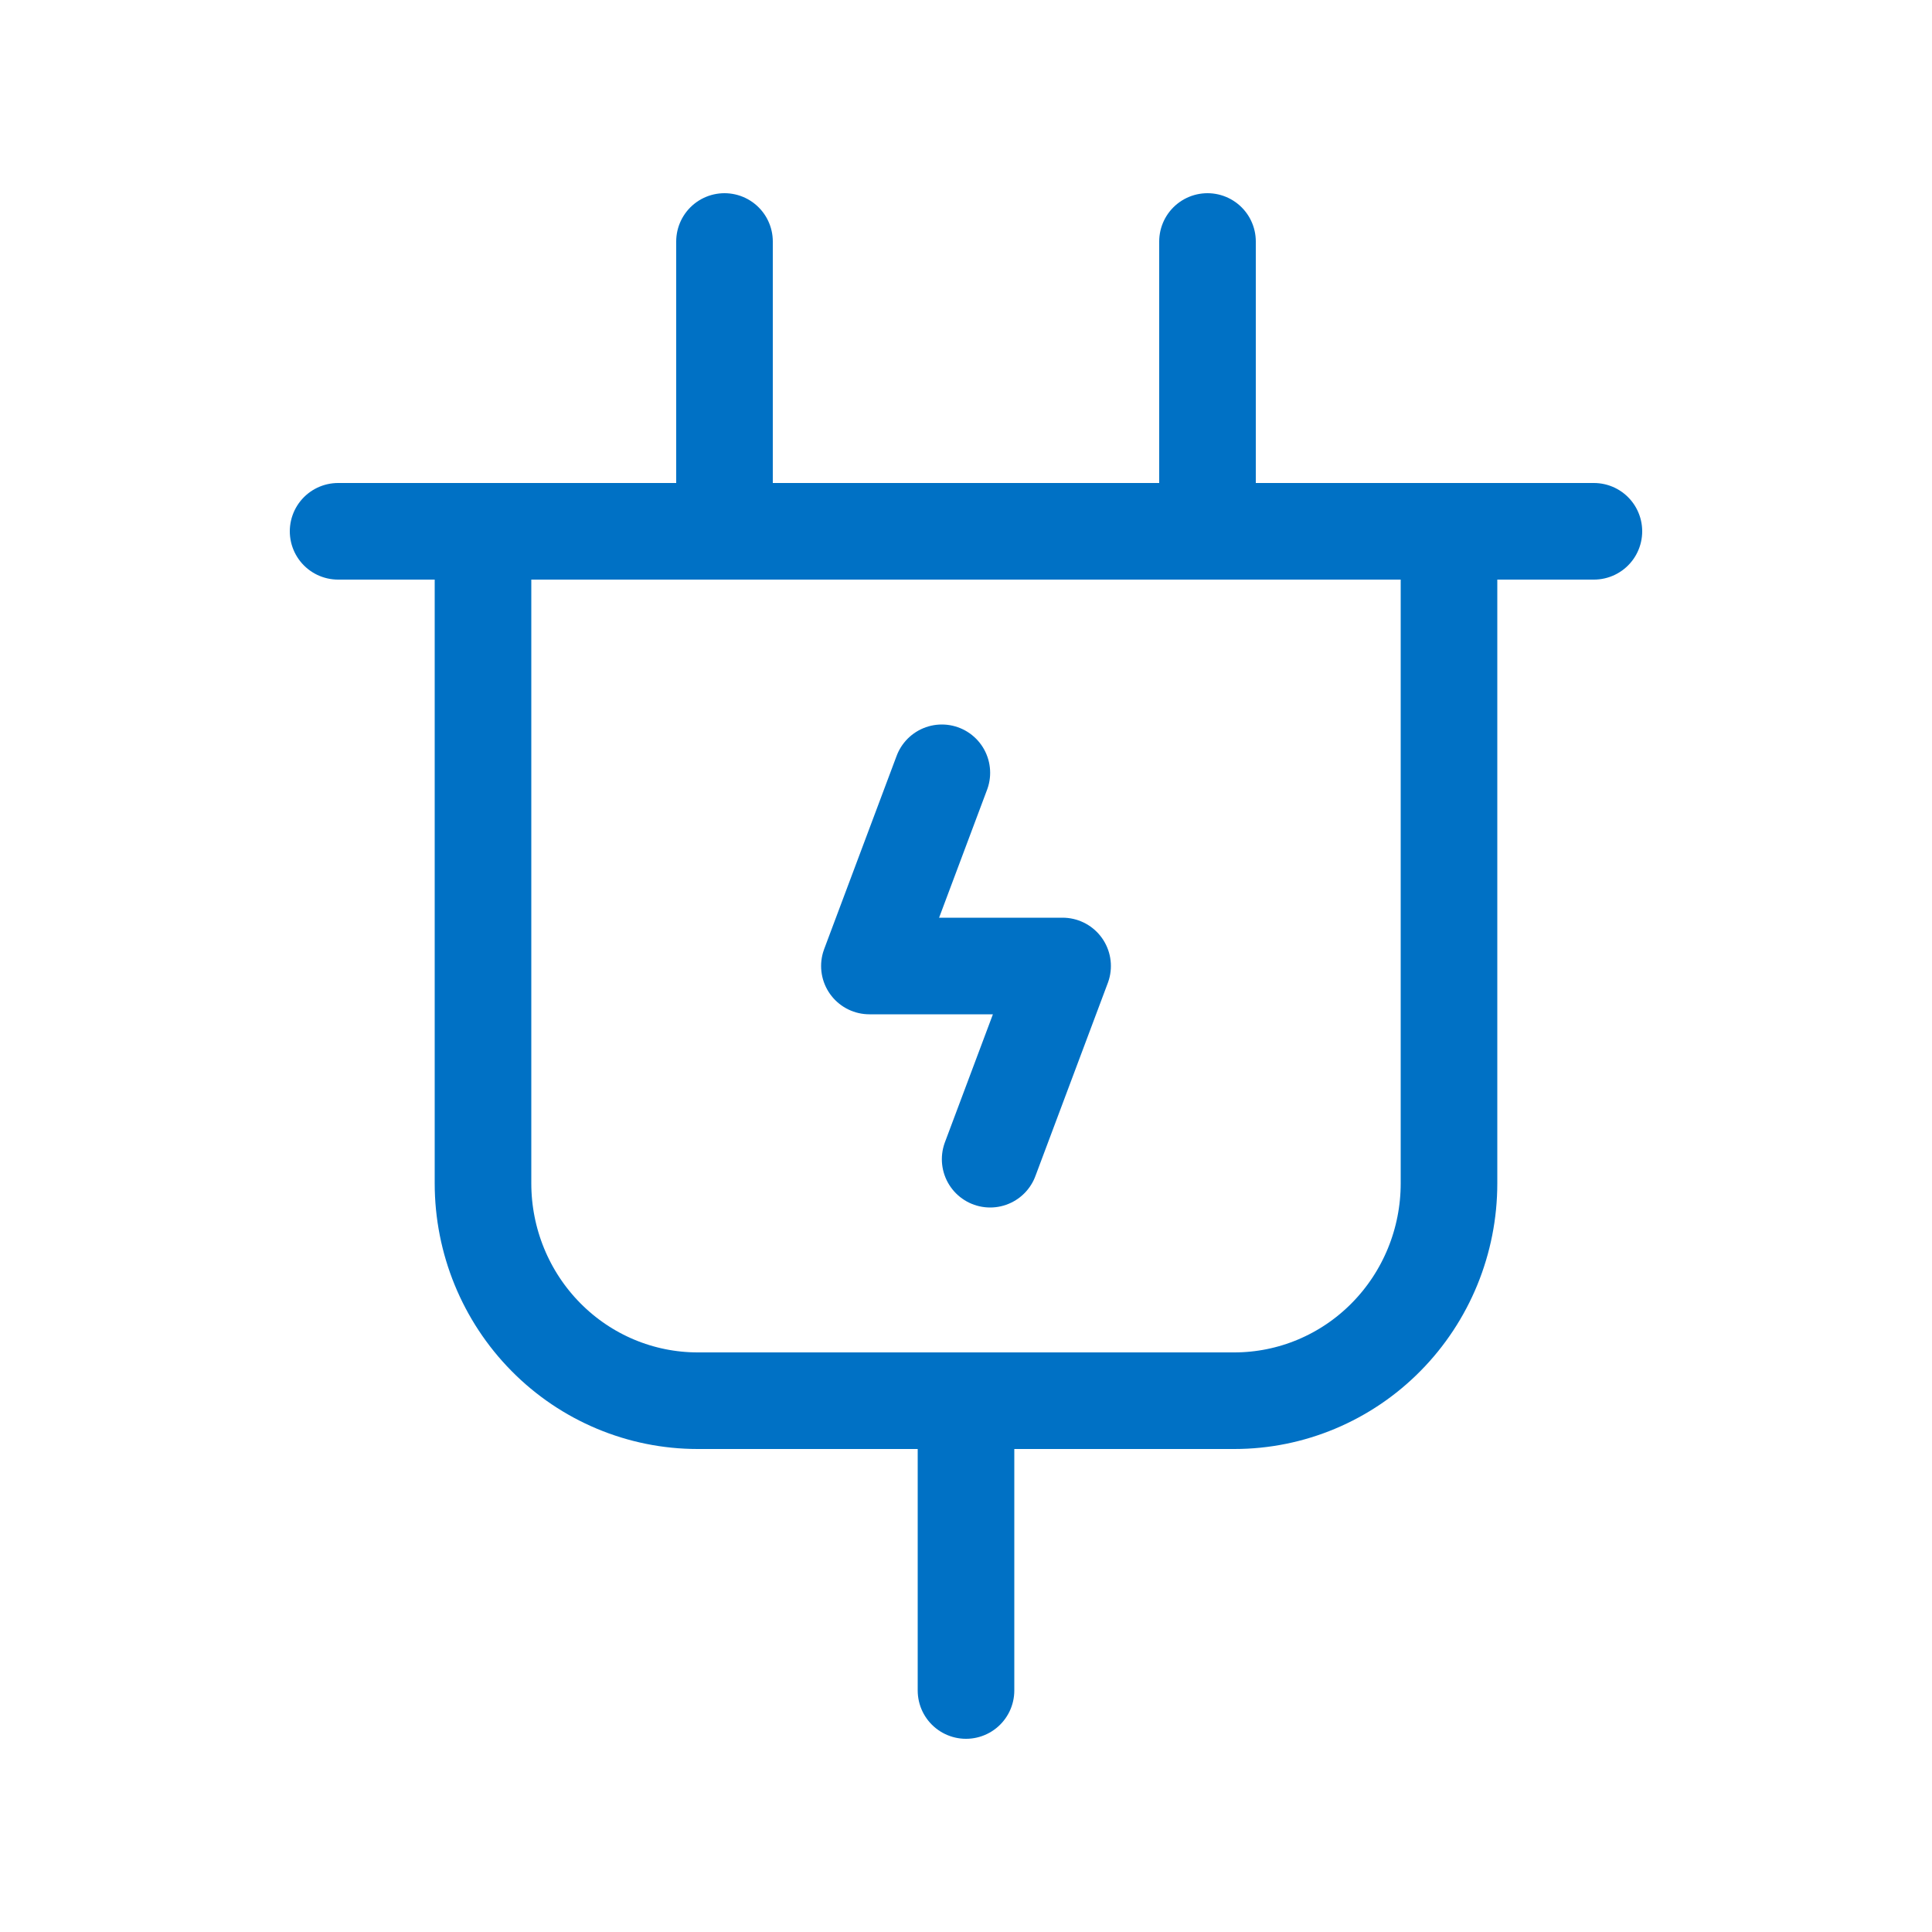
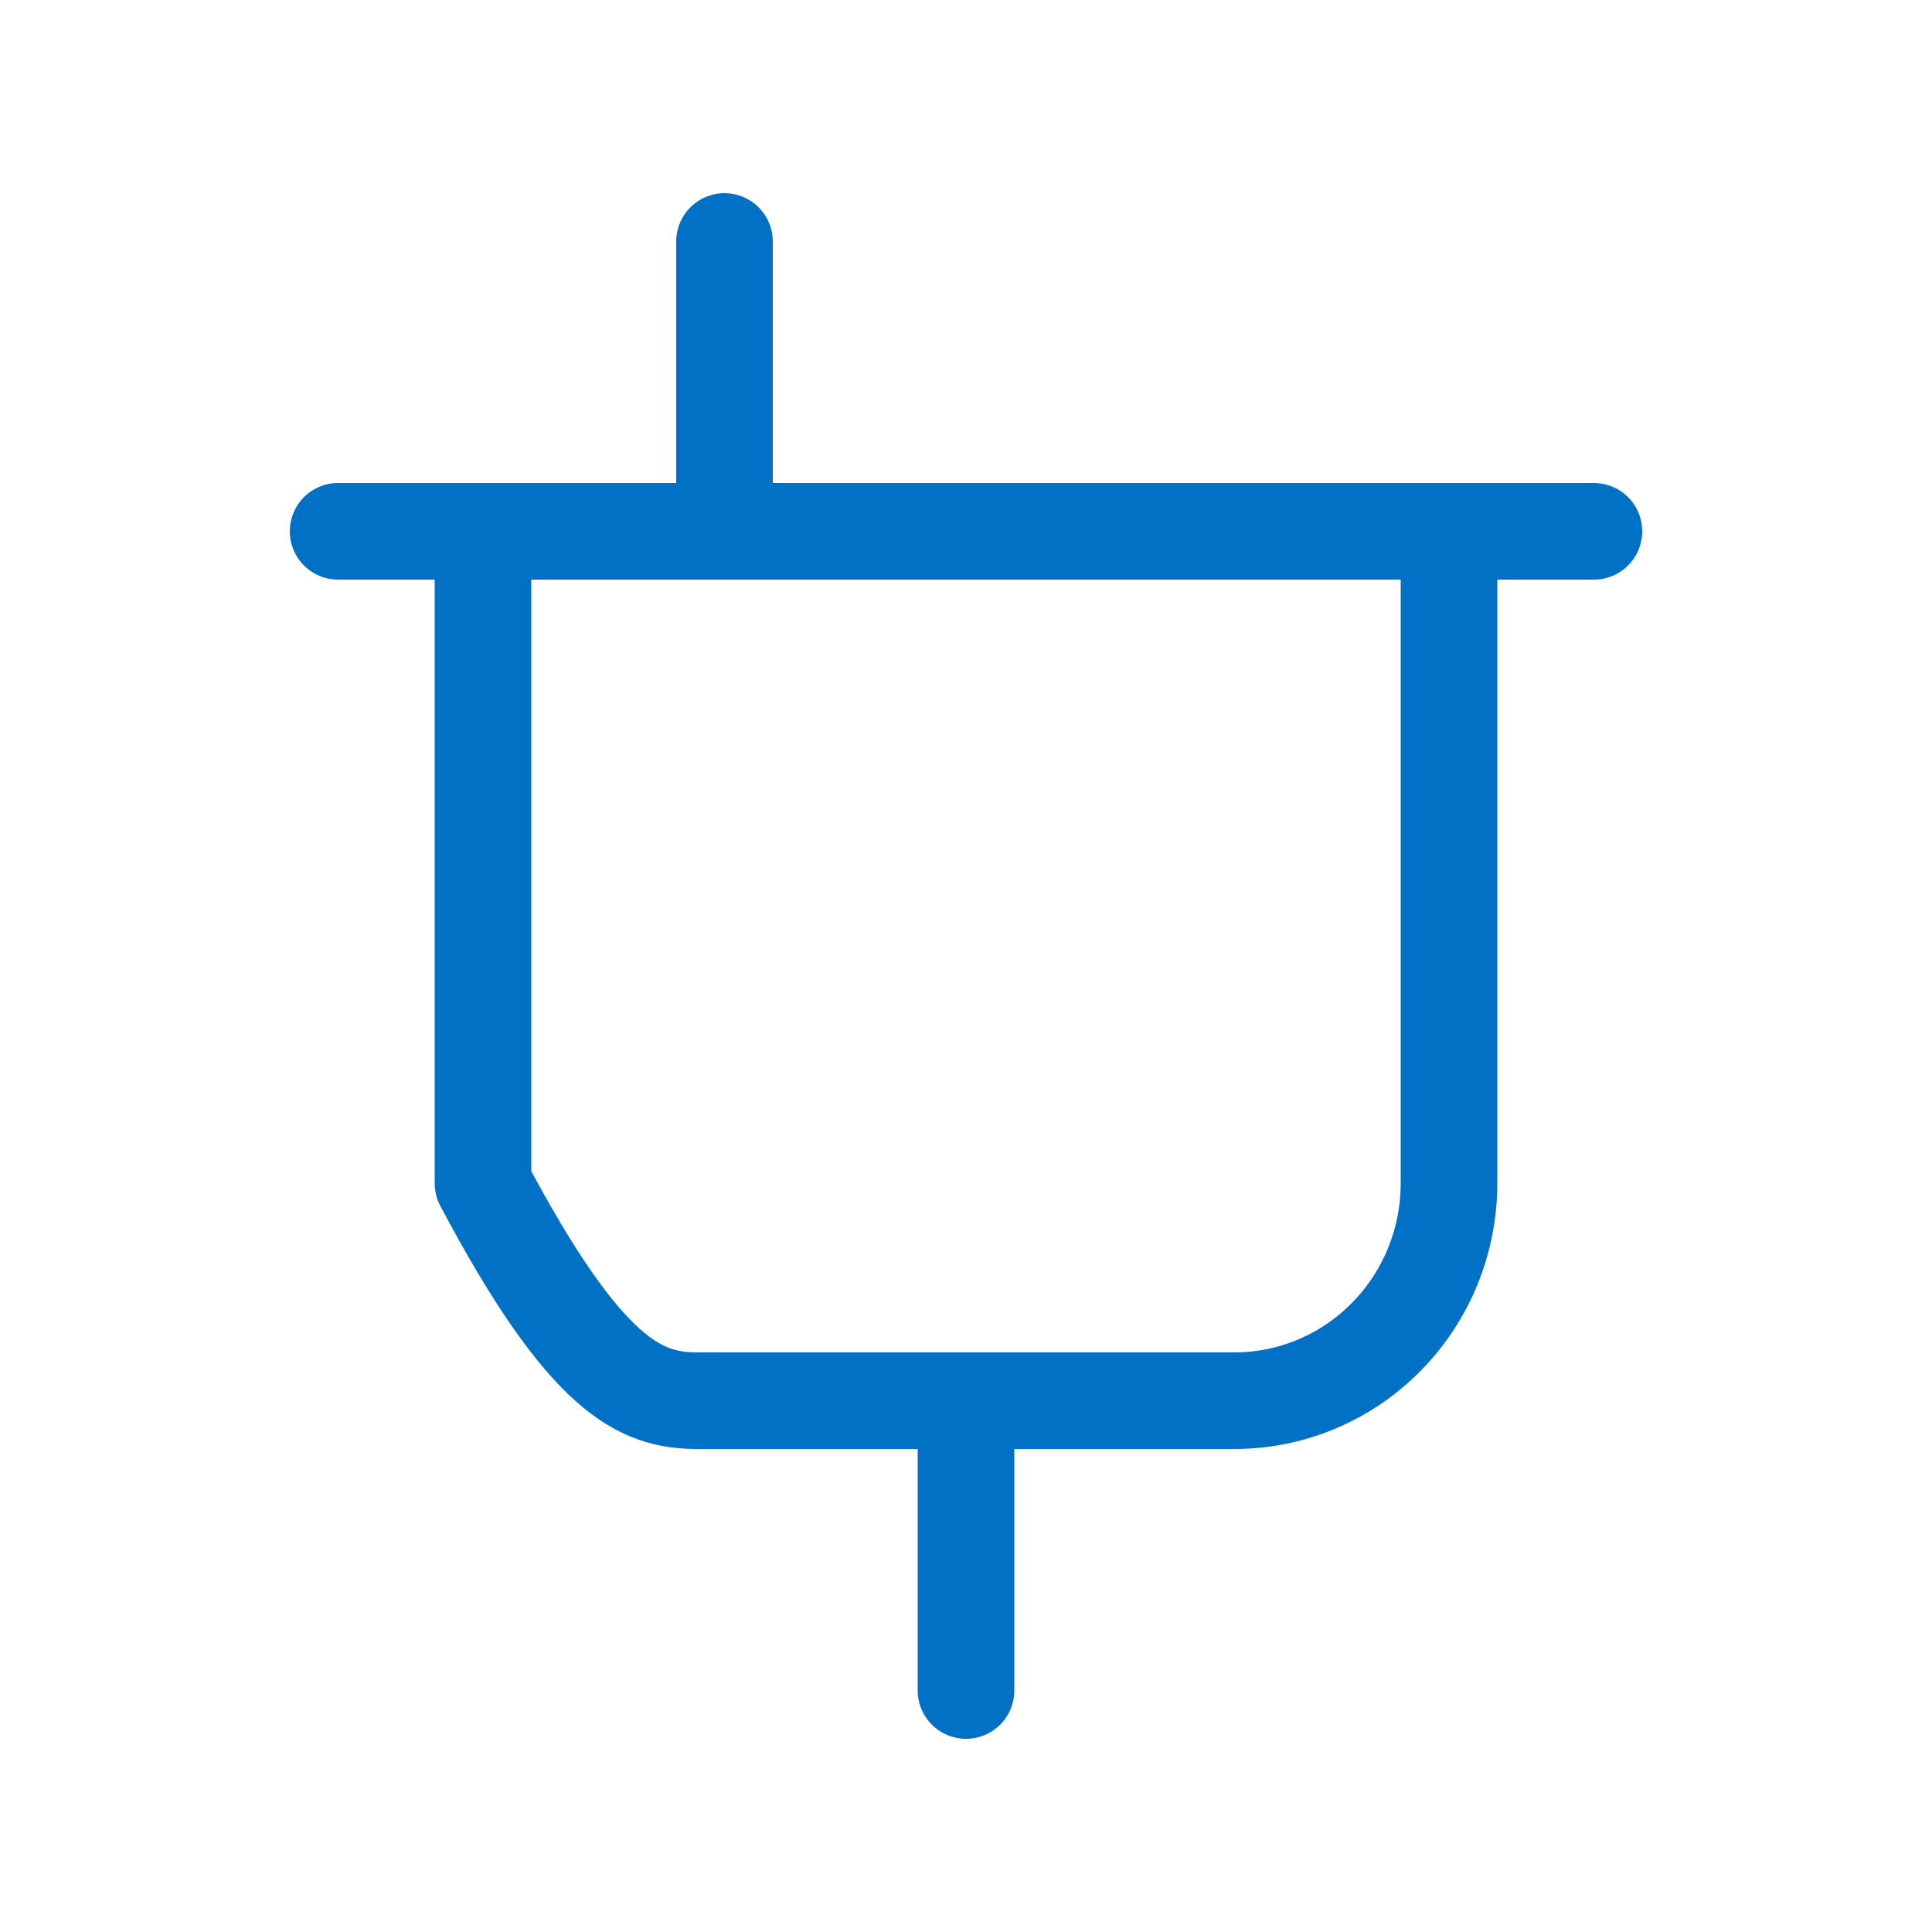
<svg xmlns="http://www.w3.org/2000/svg" width="40" height="40" viewBox="0 0 40 40" fill="none">
  <g id="Frame">
    <path id="Vector" d="M7 11H33" stroke="#0071C5" stroke-width="2" stroke-linecap="round" stroke-linejoin="round" />
-     <path id="Vector_2" d="M10 11V24.5C10 25.694 10.468 26.838 11.302 27.682C12.135 28.526 13.266 29 14.444 29H25.556C26.734 29 27.865 28.526 28.698 27.682C29.532 26.838 30 25.694 30 24.5V11" stroke="#0071C5" stroke-width="2" stroke-linecap="round" stroke-linejoin="round" />
-     <path id="Vector_3" d="M25 5V11" stroke="#0071C5" stroke-width="2" stroke-linecap="round" stroke-linejoin="round" />
+     <path id="Vector_2" d="M10 11V24.5C12.135 28.526 13.266 29 14.444 29H25.556C26.734 29 27.865 28.526 28.698 27.682C29.532 26.838 30 25.694 30 24.5V11" stroke="#0071C5" stroke-width="2" stroke-linecap="round" stroke-linejoin="round" />
    <path id="Vector_4" d="M15 5V11" stroke="#0071C5" stroke-width="2" stroke-linecap="round" stroke-linejoin="round" />
    <path id="Vector_5" d="M20 29V35" stroke="#0071C5" stroke-width="2" stroke-linecap="round" stroke-linejoin="round" />
-     <path id="Vector_6" d="M20.5 24L22 20H18L19.5 16" stroke="#0071C5" stroke-width="2" stroke-linecap="round" stroke-linejoin="round" />
  </g>
</svg>